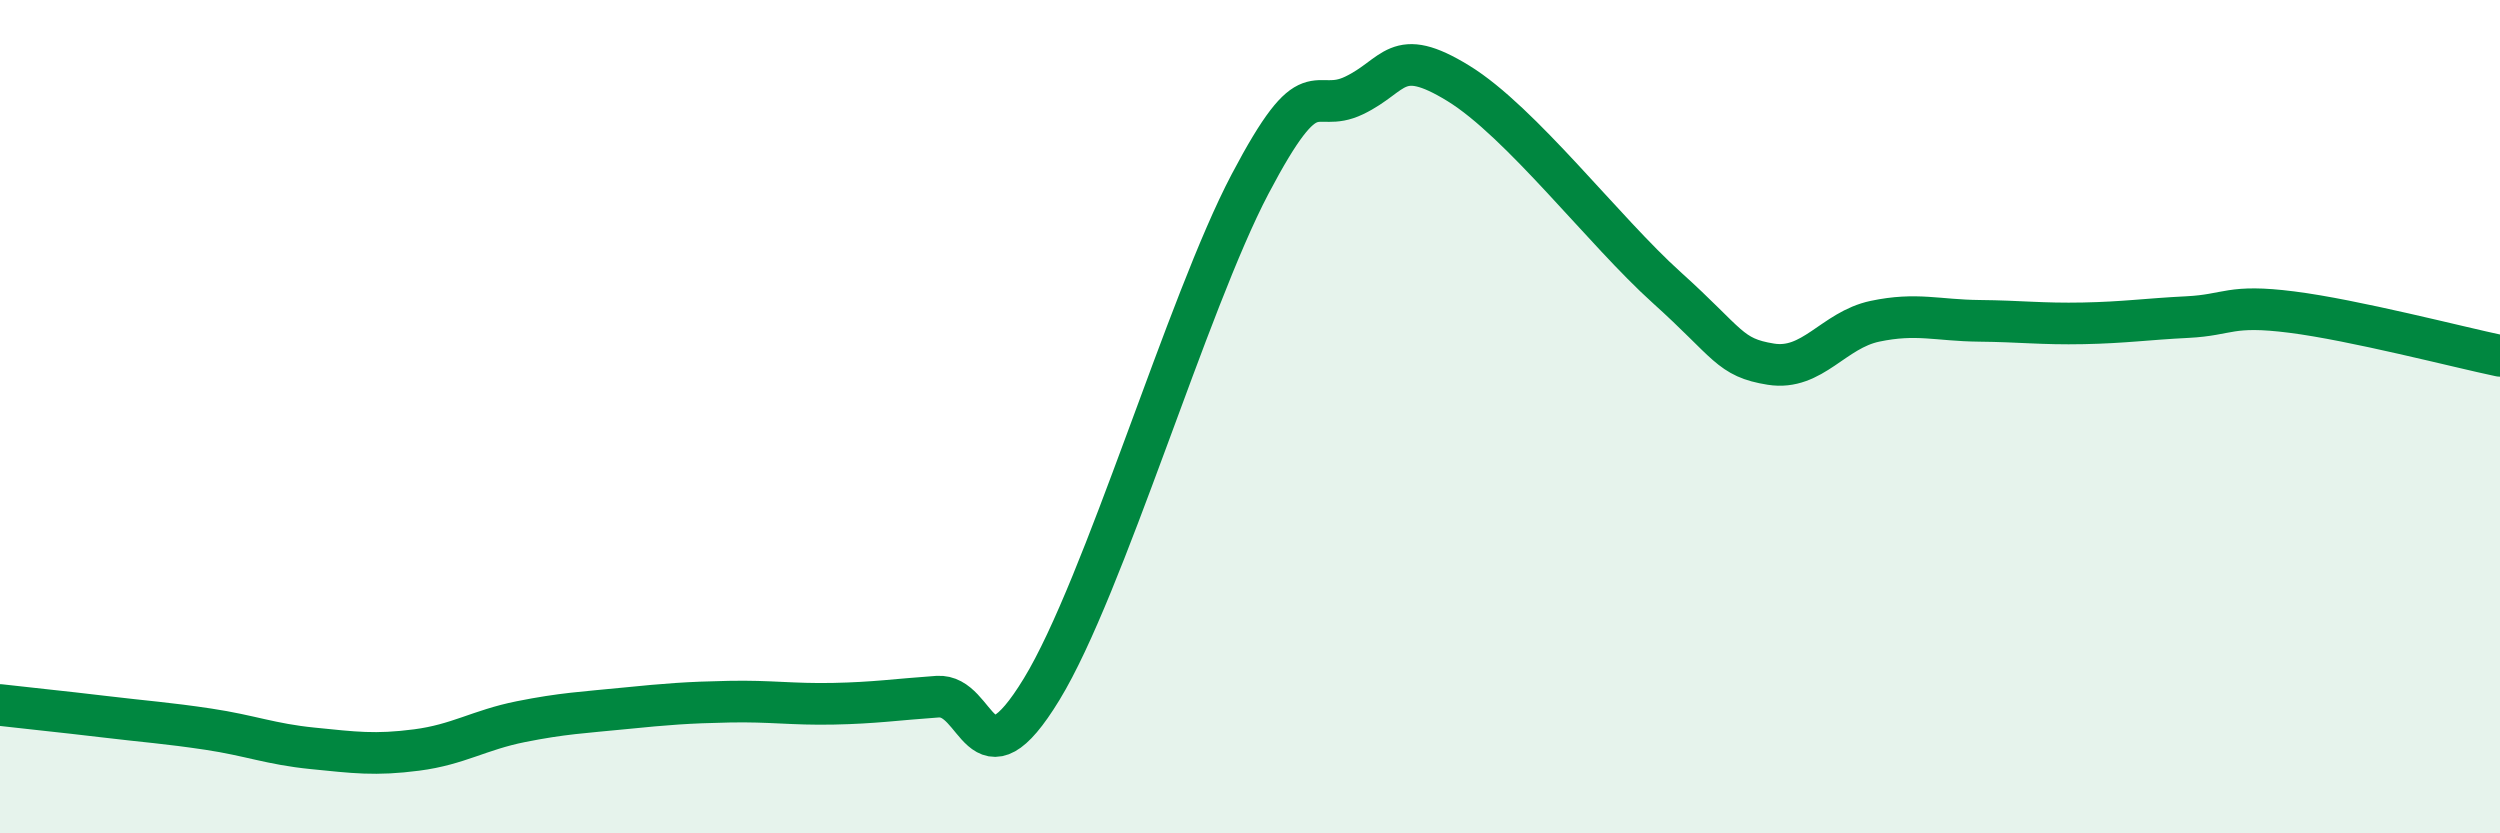
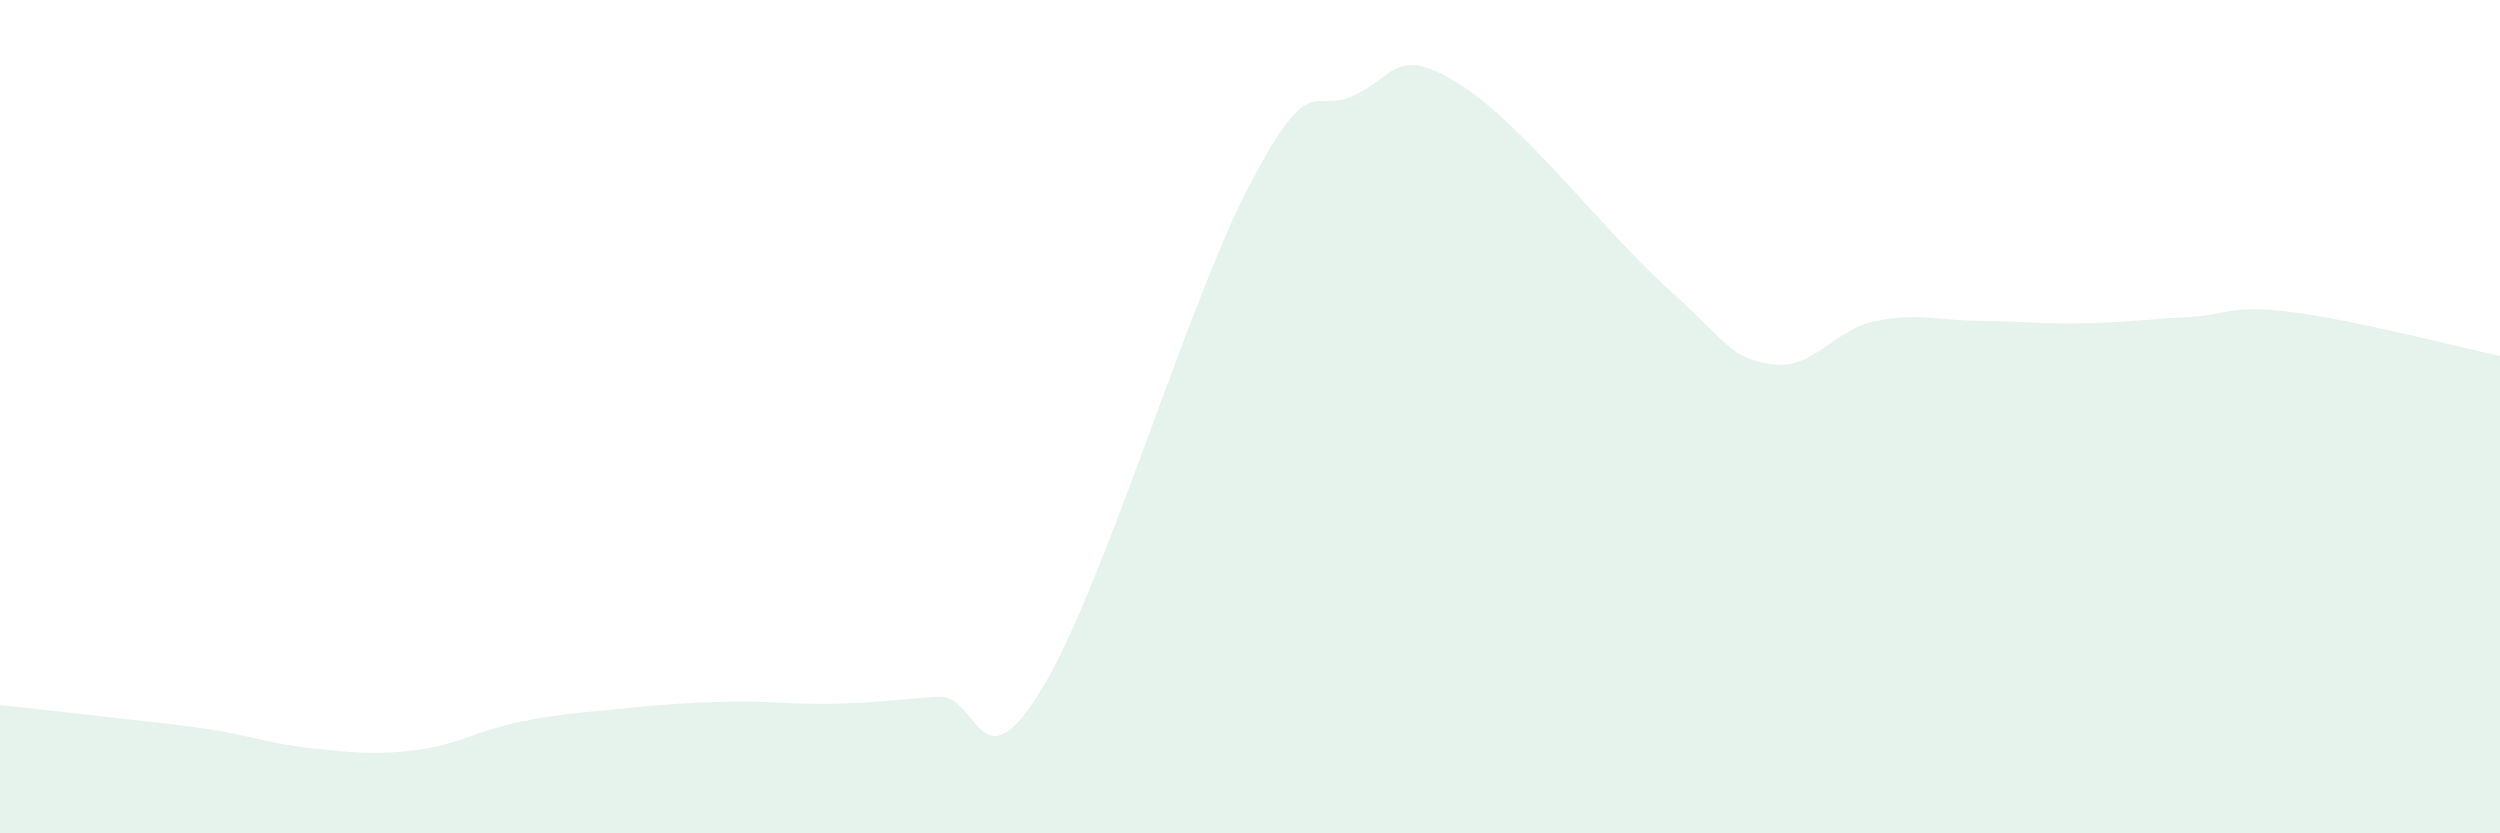
<svg xmlns="http://www.w3.org/2000/svg" width="60" height="20" viewBox="0 0 60 20">
  <path d="M 0,16.92 C 0.5,16.98 1.5,17.08 2.5,17.2 C 3.5,17.32 4,17.35 5,17.5 C 6,17.65 6.5,17.86 7.5,17.96 C 8.5,18.06 9,18.13 10,18 C 11,17.87 11.5,17.52 12.5,17.32 C 13.5,17.12 14,17.1 15,17 C 16,16.9 16.5,16.86 17.5,16.84 C 18.5,16.82 19,16.91 20,16.89 C 21,16.87 21.5,16.79 22.5,16.72 C 23.5,16.65 23.5,19 25,16.54 C 26.5,14.08 28.5,7.27 30,4.42 C 31.5,1.57 31.5,2.77 32.5,2.29 C 33.5,1.81 33.5,1.08 35,2 C 36.5,2.92 38.5,5.55 40,6.9 C 41.5,8.25 41.5,8.58 42.5,8.74 C 43.5,8.9 44,7.92 45,7.71 C 46,7.5 46.5,7.69 47.5,7.7 C 48.5,7.71 49,7.78 50,7.76 C 51,7.74 51.5,7.66 52.5,7.61 C 53.5,7.56 53.5,7.3 55,7.49 C 56.5,7.68 59,8.33 60,8.54L60 20L0 20Z" fill="#008740" opacity="0.1" stroke-linecap="round" stroke-linejoin="round" />
-   <path d="M 0,16.92 C 0.5,16.98 1.5,17.08 2.5,17.2 C 3.5,17.32 4,17.35 5,17.5 C 6,17.65 6.5,17.86 7.5,17.96 C 8.5,18.06 9,18.13 10,18 C 11,17.87 11.5,17.52 12.5,17.32 C 13.5,17.12 14,17.1 15,17 C 16,16.9 16.5,16.86 17.5,16.84 C 18.5,16.82 19,16.91 20,16.89 C 21,16.87 21.5,16.79 22.5,16.72 C 23.5,16.65 23.5,19 25,16.54 C 26.5,14.08 28.5,7.27 30,4.42 C 31.5,1.57 31.5,2.77 32.5,2.29 C 33.5,1.81 33.5,1.08 35,2 C 36.5,2.92 38.5,5.55 40,6.9 C 41.5,8.25 41.5,8.58 42.5,8.74 C 43.5,8.9 44,7.92 45,7.71 C 46,7.5 46.5,7.69 47.5,7.7 C 48.5,7.71 49,7.78 50,7.76 C 51,7.74 51.5,7.66 52.5,7.61 C 53.5,7.56 53.5,7.3 55,7.49 C 56.5,7.68 59,8.33 60,8.54" stroke="#008740" stroke-width="1" fill="none" stroke-linecap="round" stroke-linejoin="round" />
</svg>